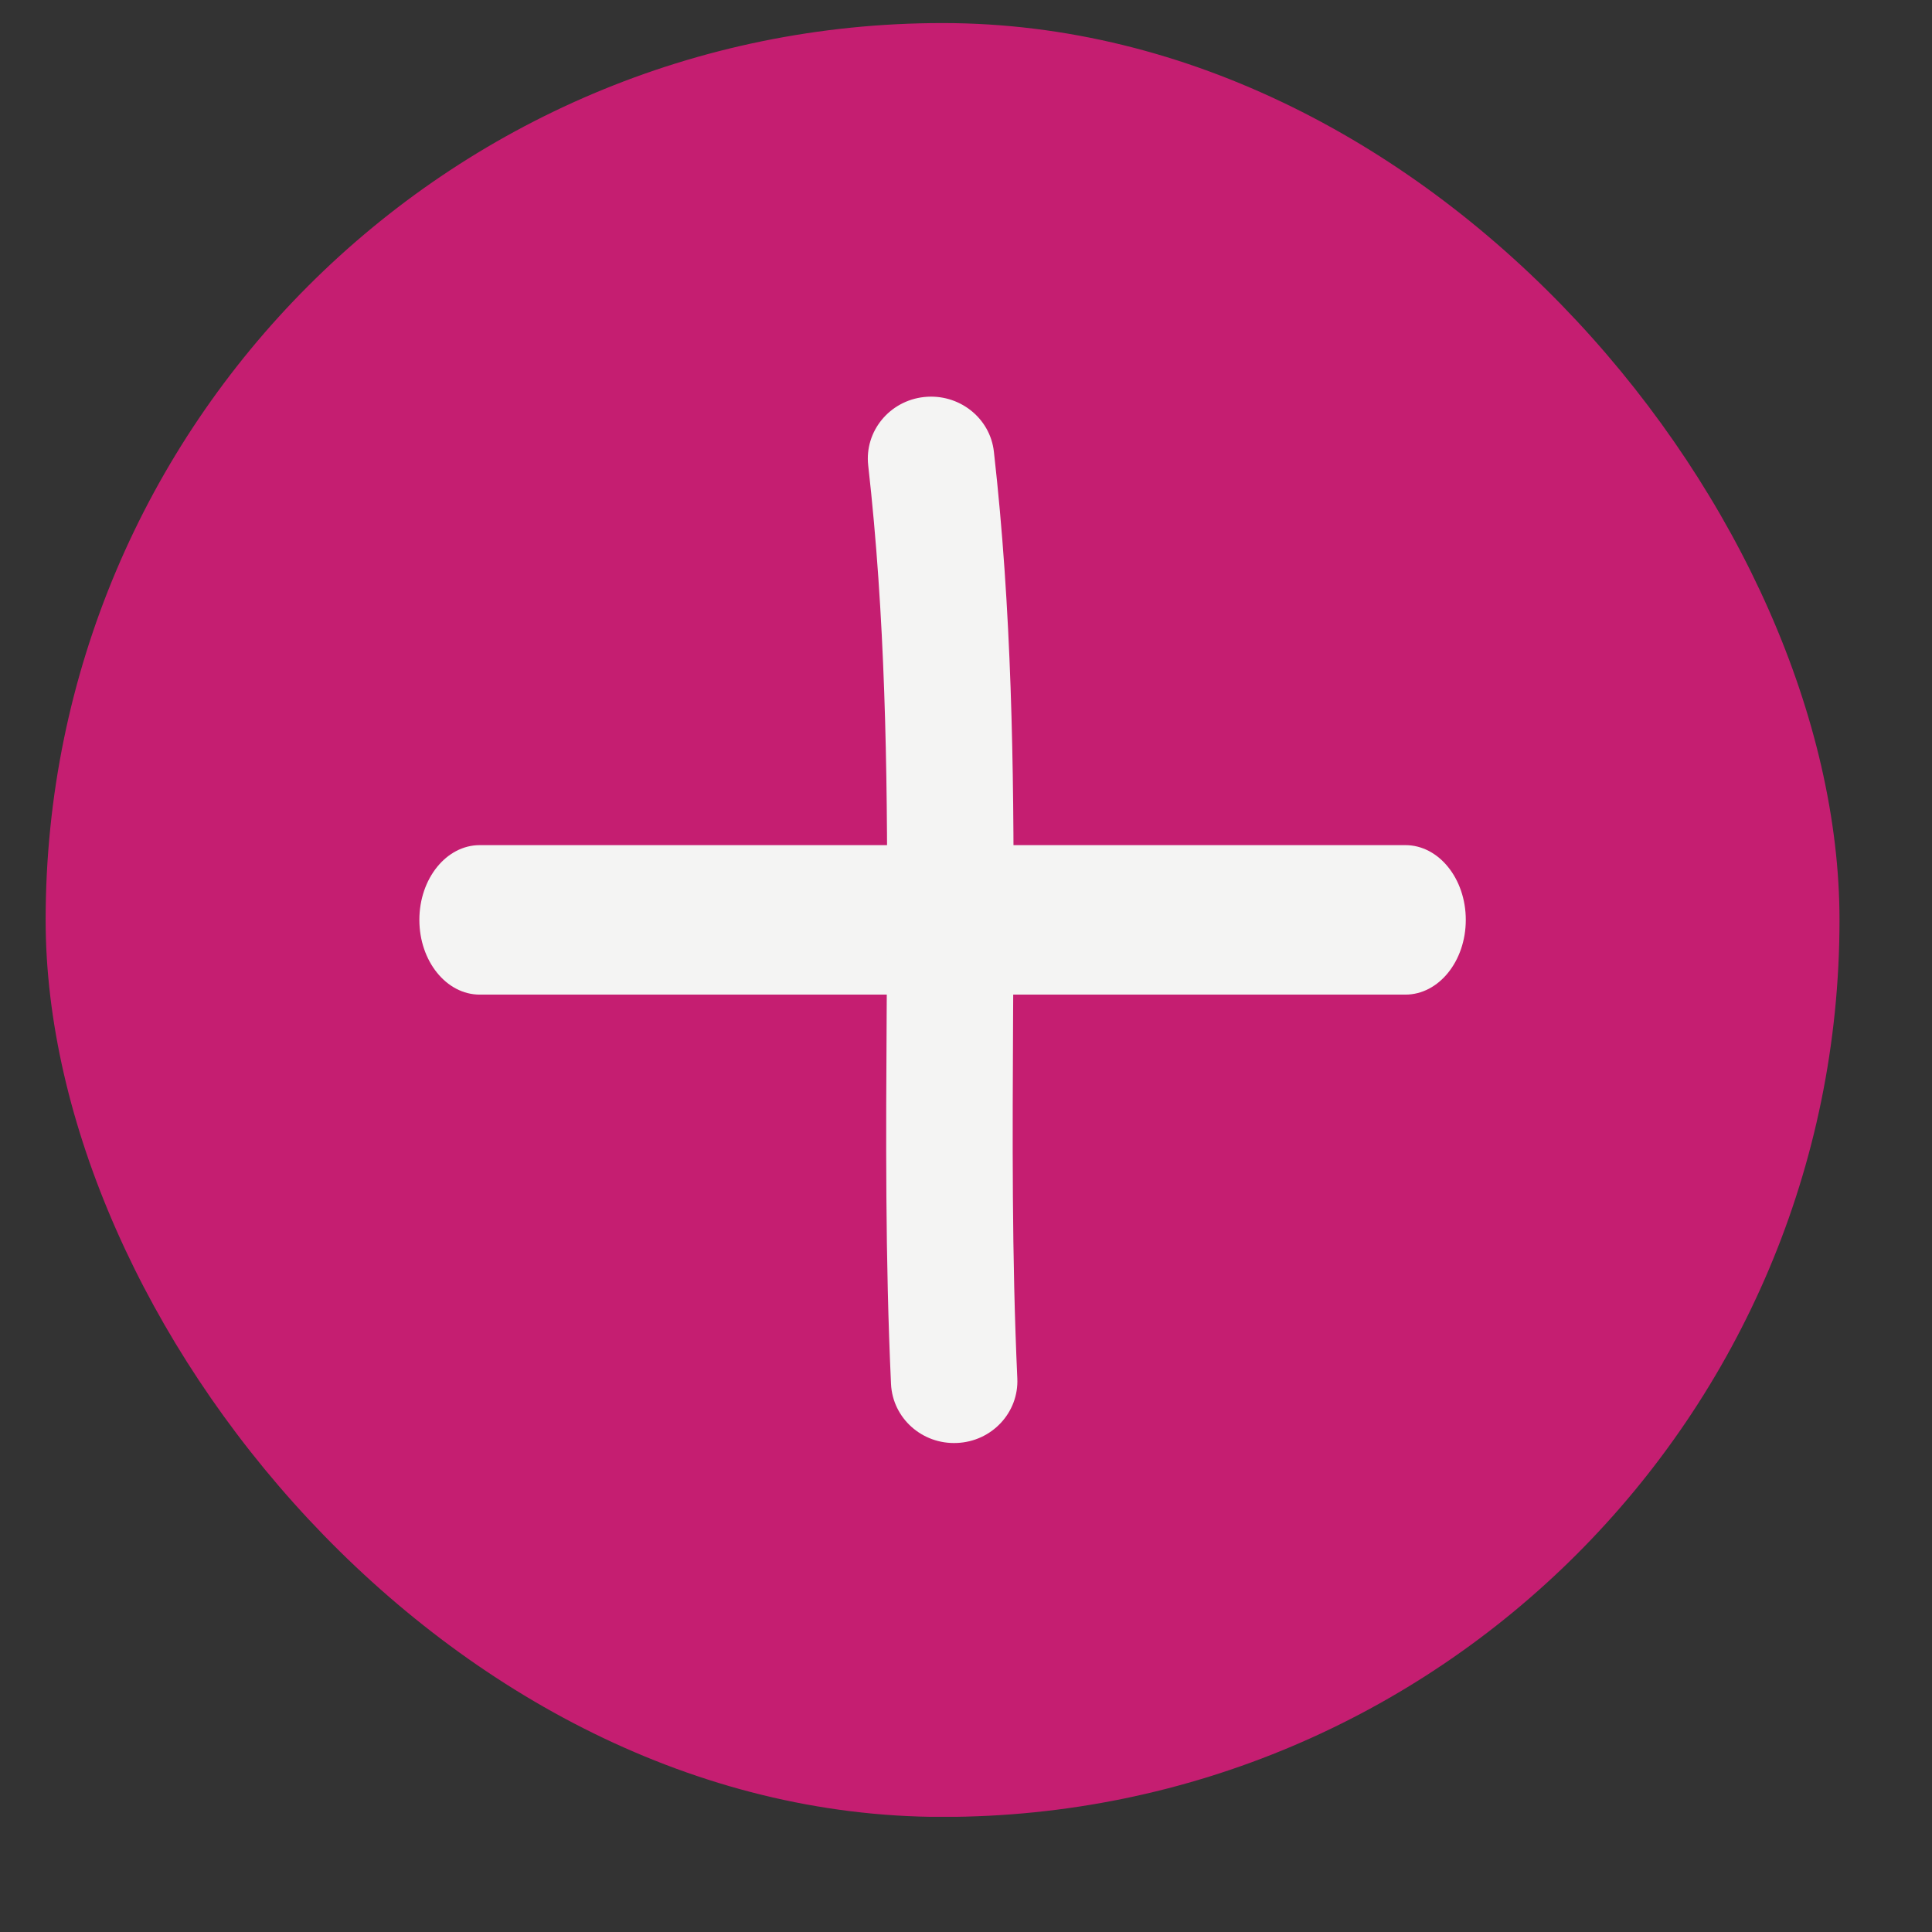
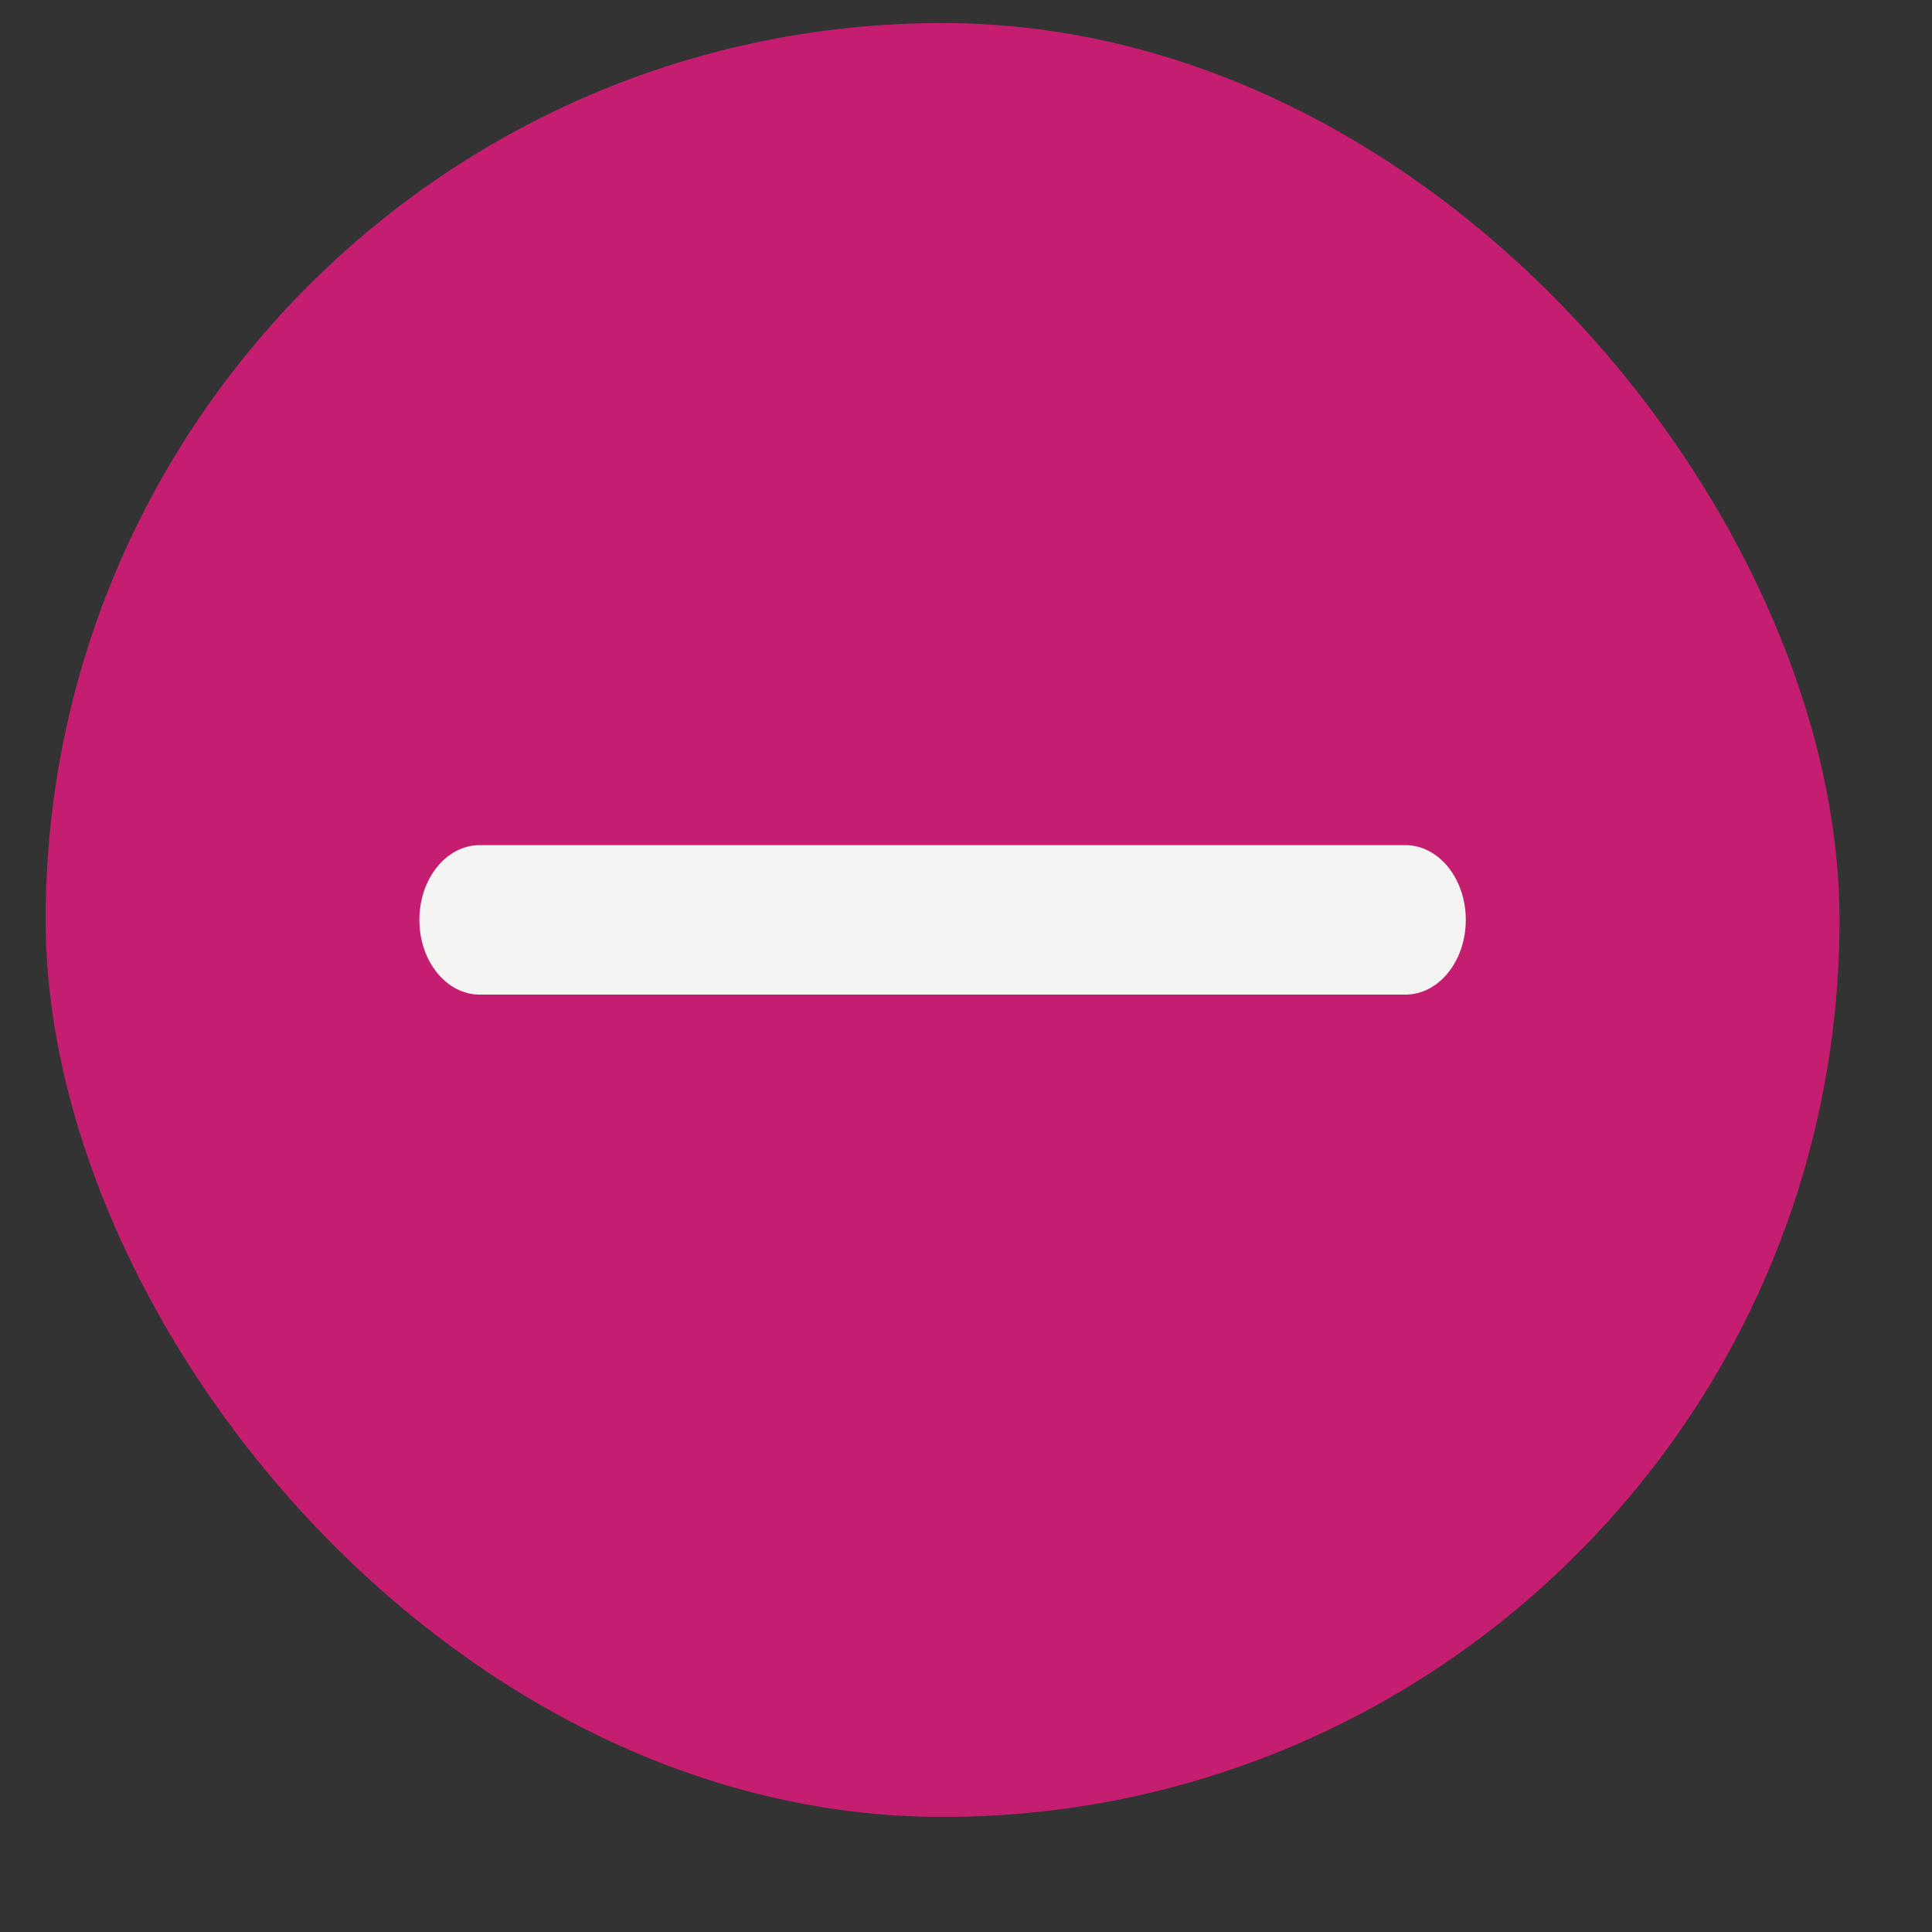
<svg xmlns="http://www.w3.org/2000/svg" width="16" height="16" viewBox="0 0 16 16" fill="none">
  <rect x="0" y="0" width="16" height="16" fill="#333333" stroke="none" />
  <g clip-path="url(#clip0_99_545)">
    <path d="M13.377 0.191H2.235C1.21 0.191 0.378 1.022 0.378 2.048V13.19C0.378 14.215 1.21 15.046 2.235 15.046H13.377C14.403 15.046 15.234 14.215 15.234 13.19V2.048C15.234 1.022 14.403 0.191 13.377 0.191Z" fill="#C51E71" />
-     <path fill-rule="evenodd" clip-rule="evenodd" d="M3.473 7.618C3.473 7.276 3.697 6.999 3.973 6.999H11.639C11.915 6.999 12.139 7.276 12.139 7.618C12.139 7.96 11.915 8.237 11.639 8.237H3.973C3.697 8.237 3.473 7.96 3.473 7.618Z" fill="#F4F4F3" />
-     <path fill-rule="evenodd" clip-rule="evenodd" d="M7.653 3.288C7.941 3.257 8.2 3.46 8.231 3.741C8.379 5.05 8.397 6.343 8.394 7.616C8.393 7.88 8.392 8.143 8.39 8.404C8.385 9.413 8.379 10.409 8.425 11.415C8.438 11.698 8.214 11.938 7.925 11.95C7.636 11.963 7.392 11.744 7.379 11.461C7.331 10.426 7.337 9.397 7.343 8.386C7.345 8.127 7.346 7.87 7.347 7.613C7.35 6.347 7.331 5.103 7.19 3.853C7.159 3.572 7.366 3.319 7.653 3.288Z" fill="#F4F4F3" />
+     <path fill-rule="evenodd" clip-rule="evenodd" d="M3.473 7.618C3.473 7.276 3.697 6.999 3.973 6.999H11.639C11.915 6.999 12.139 7.276 12.139 7.618C12.139 7.96 11.915 8.237 11.639 8.237H3.973C3.697 8.237 3.473 7.96 3.473 7.618" fill="#F4F4F3" />
  </g>
  <defs>
    <clipPath id="clip0_99_545">
      <rect x="0.378" y="0.191" width="14.856" height="14.856" rx="7.428" fill="white" />
    </clipPath>
  </defs>
</svg>